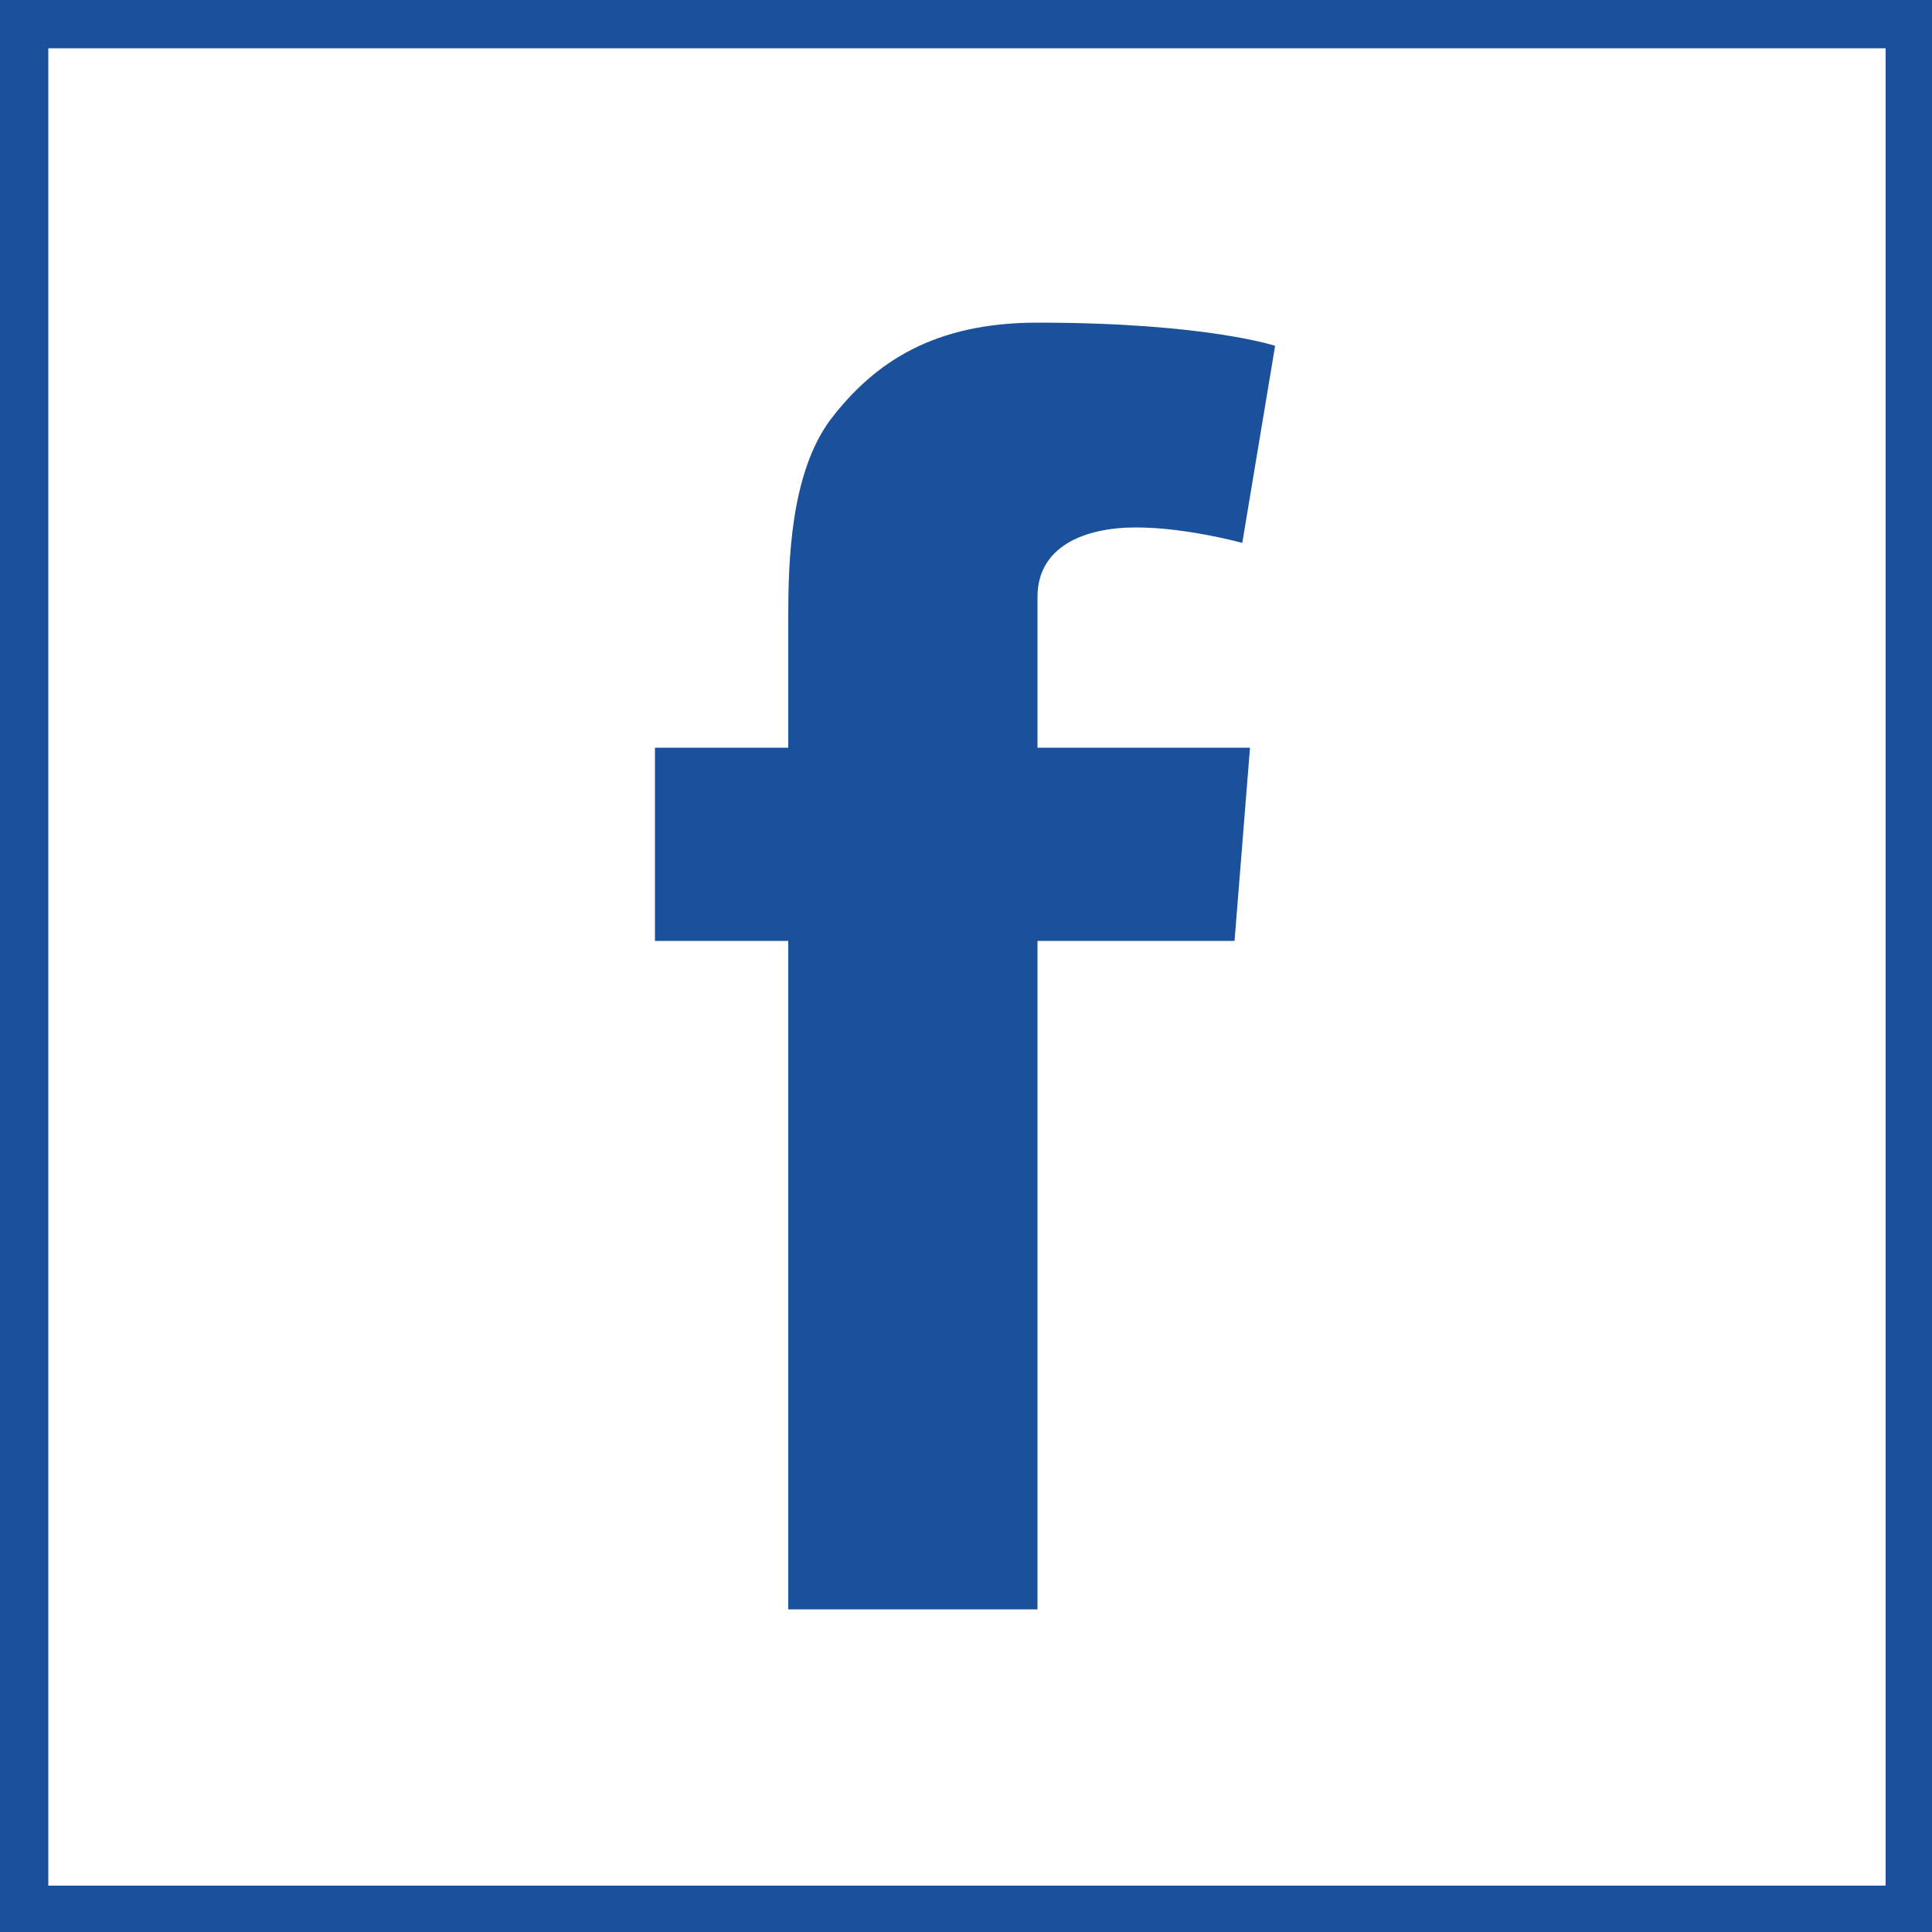
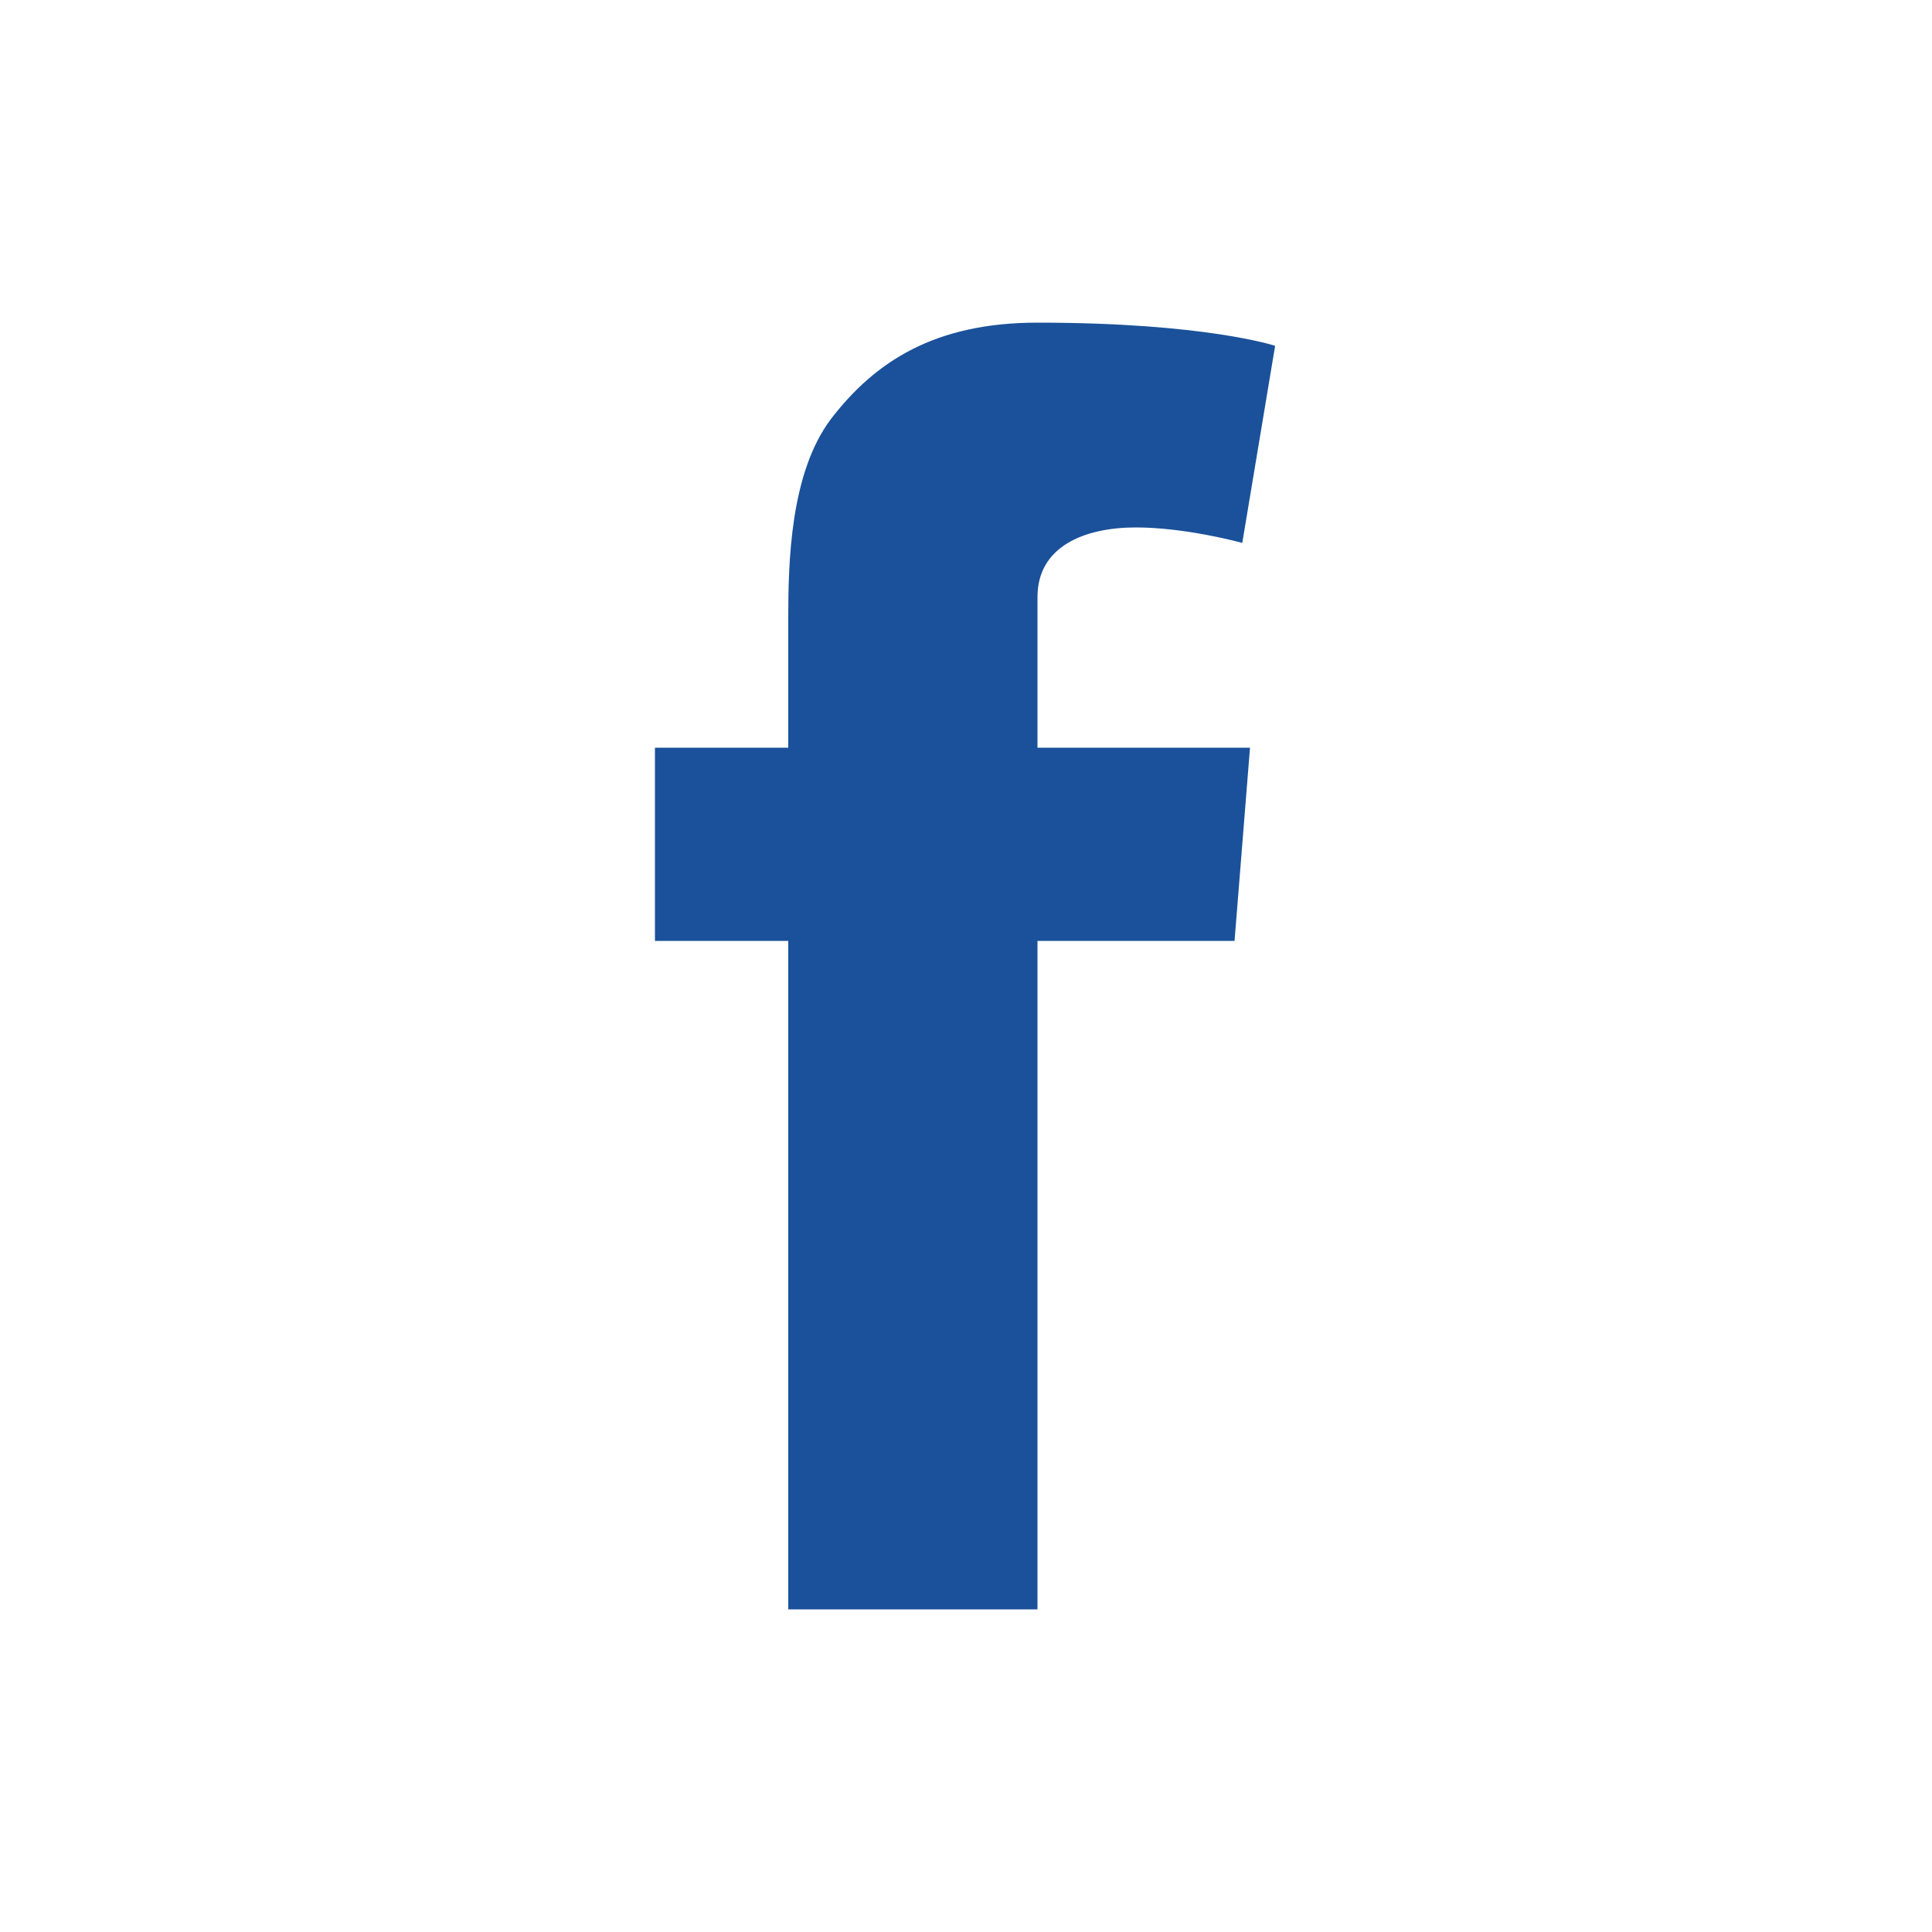
<svg xmlns="http://www.w3.org/2000/svg" version="1.1" id="Слой_1" x="0px" y="0px" viewBox="0 0 100 100" style="enable-background:new 0 0 100 100;" xml:space="preserve">
  <style type="text/css">
	.st0{fill:#1A519A;}
</style>
  <g id="XMLID_2_">
-     <path id="XMLID_36_" class="st0" d="M0,0v100h100V0H0z M2.5,97.5V2.5h95.1v95.1H2.5z" />
-     <path id="XMLID_28_" class="st0" d="M33.9,38.7h6.9v-3.1v-3.1V32c0-2.9,0.1-7.5,2.2-10.3c2.3-3,5.4-5,10.7-5   c8.7,0,12.3,1.2,12.3,1.2l-1.7,10.2c0,0-2.9-0.8-5.5-0.8c-2.7,0-5.1,1-5.1,3.6V32v3.6v3.1h11l-0.8,10H53.7v34.6H40.8V48.7h-6.9   V38.7L33.9,38.7z" />
+     <path id="XMLID_28_" class="st0" d="M33.9,38.7h6.9v-3.1V32c0-2.9,0.1-7.5,2.2-10.3c2.3-3,5.4-5,10.7-5   c8.7,0,12.3,1.2,12.3,1.2l-1.7,10.2c0,0-2.9-0.8-5.5-0.8c-2.7,0-5.1,1-5.1,3.6V32v3.6v3.1h11l-0.8,10H53.7v34.6H40.8V48.7h-6.9   V38.7L33.9,38.7z" />
  </g>
</svg>